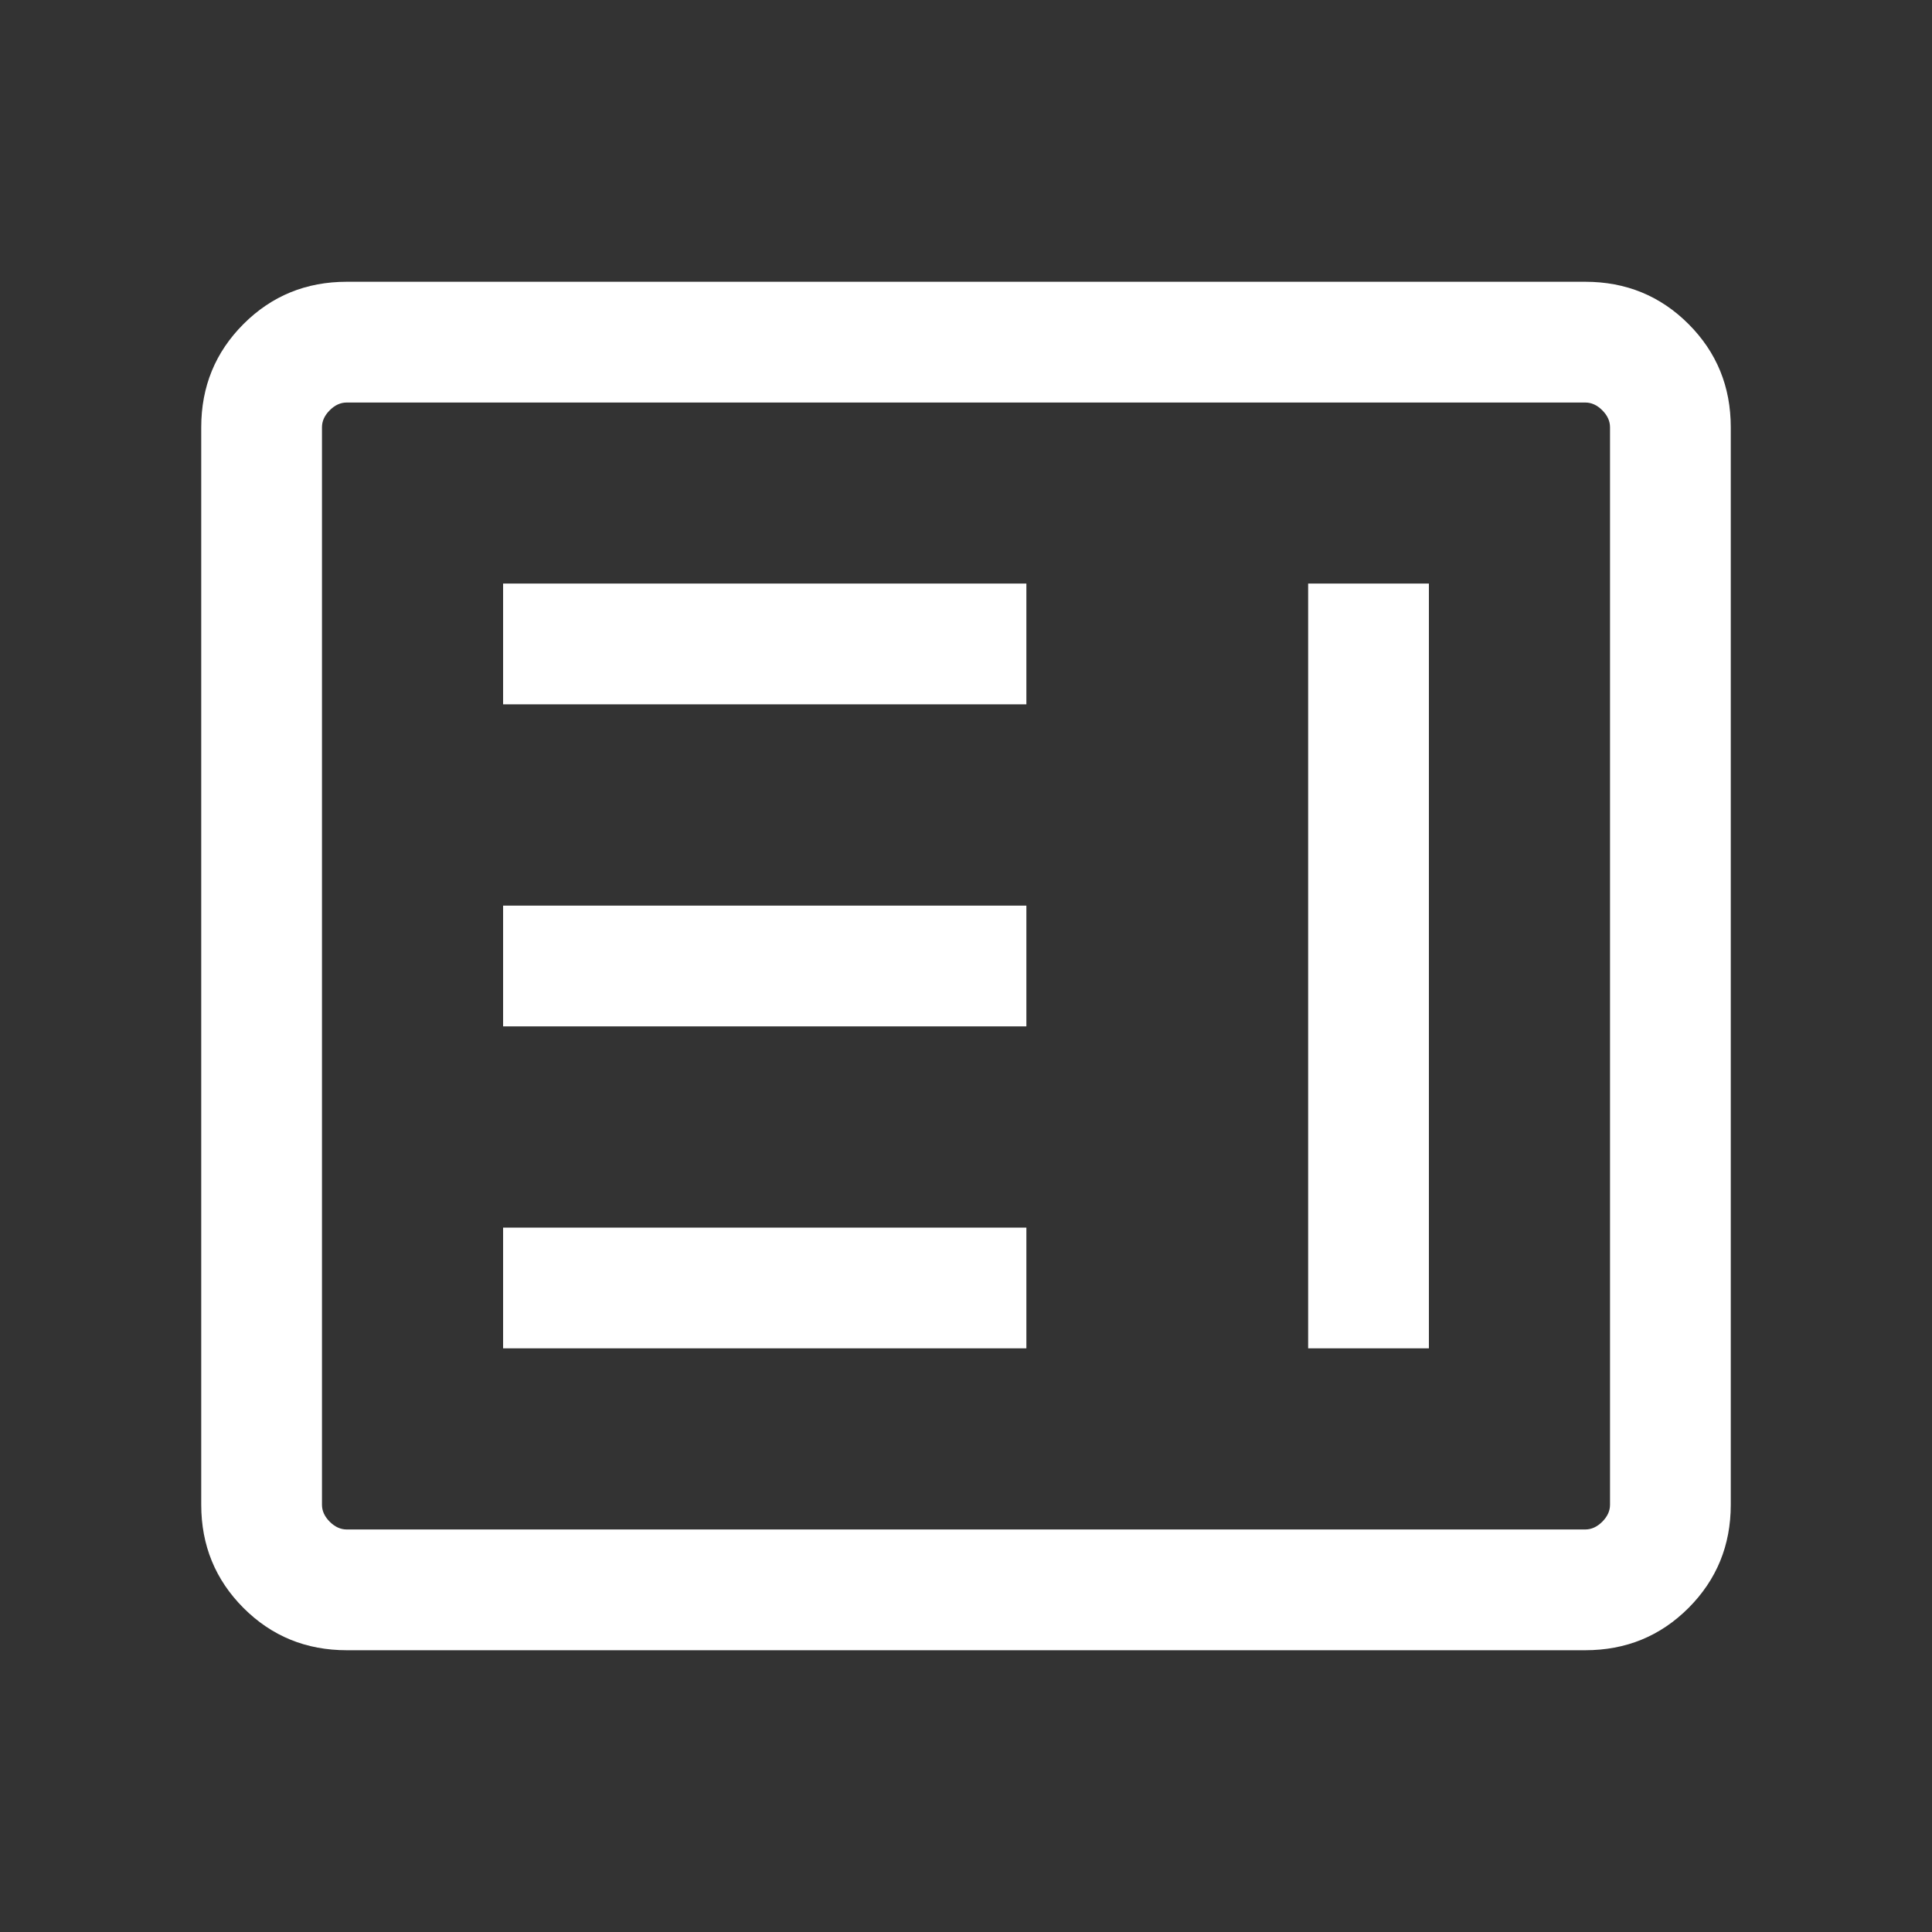
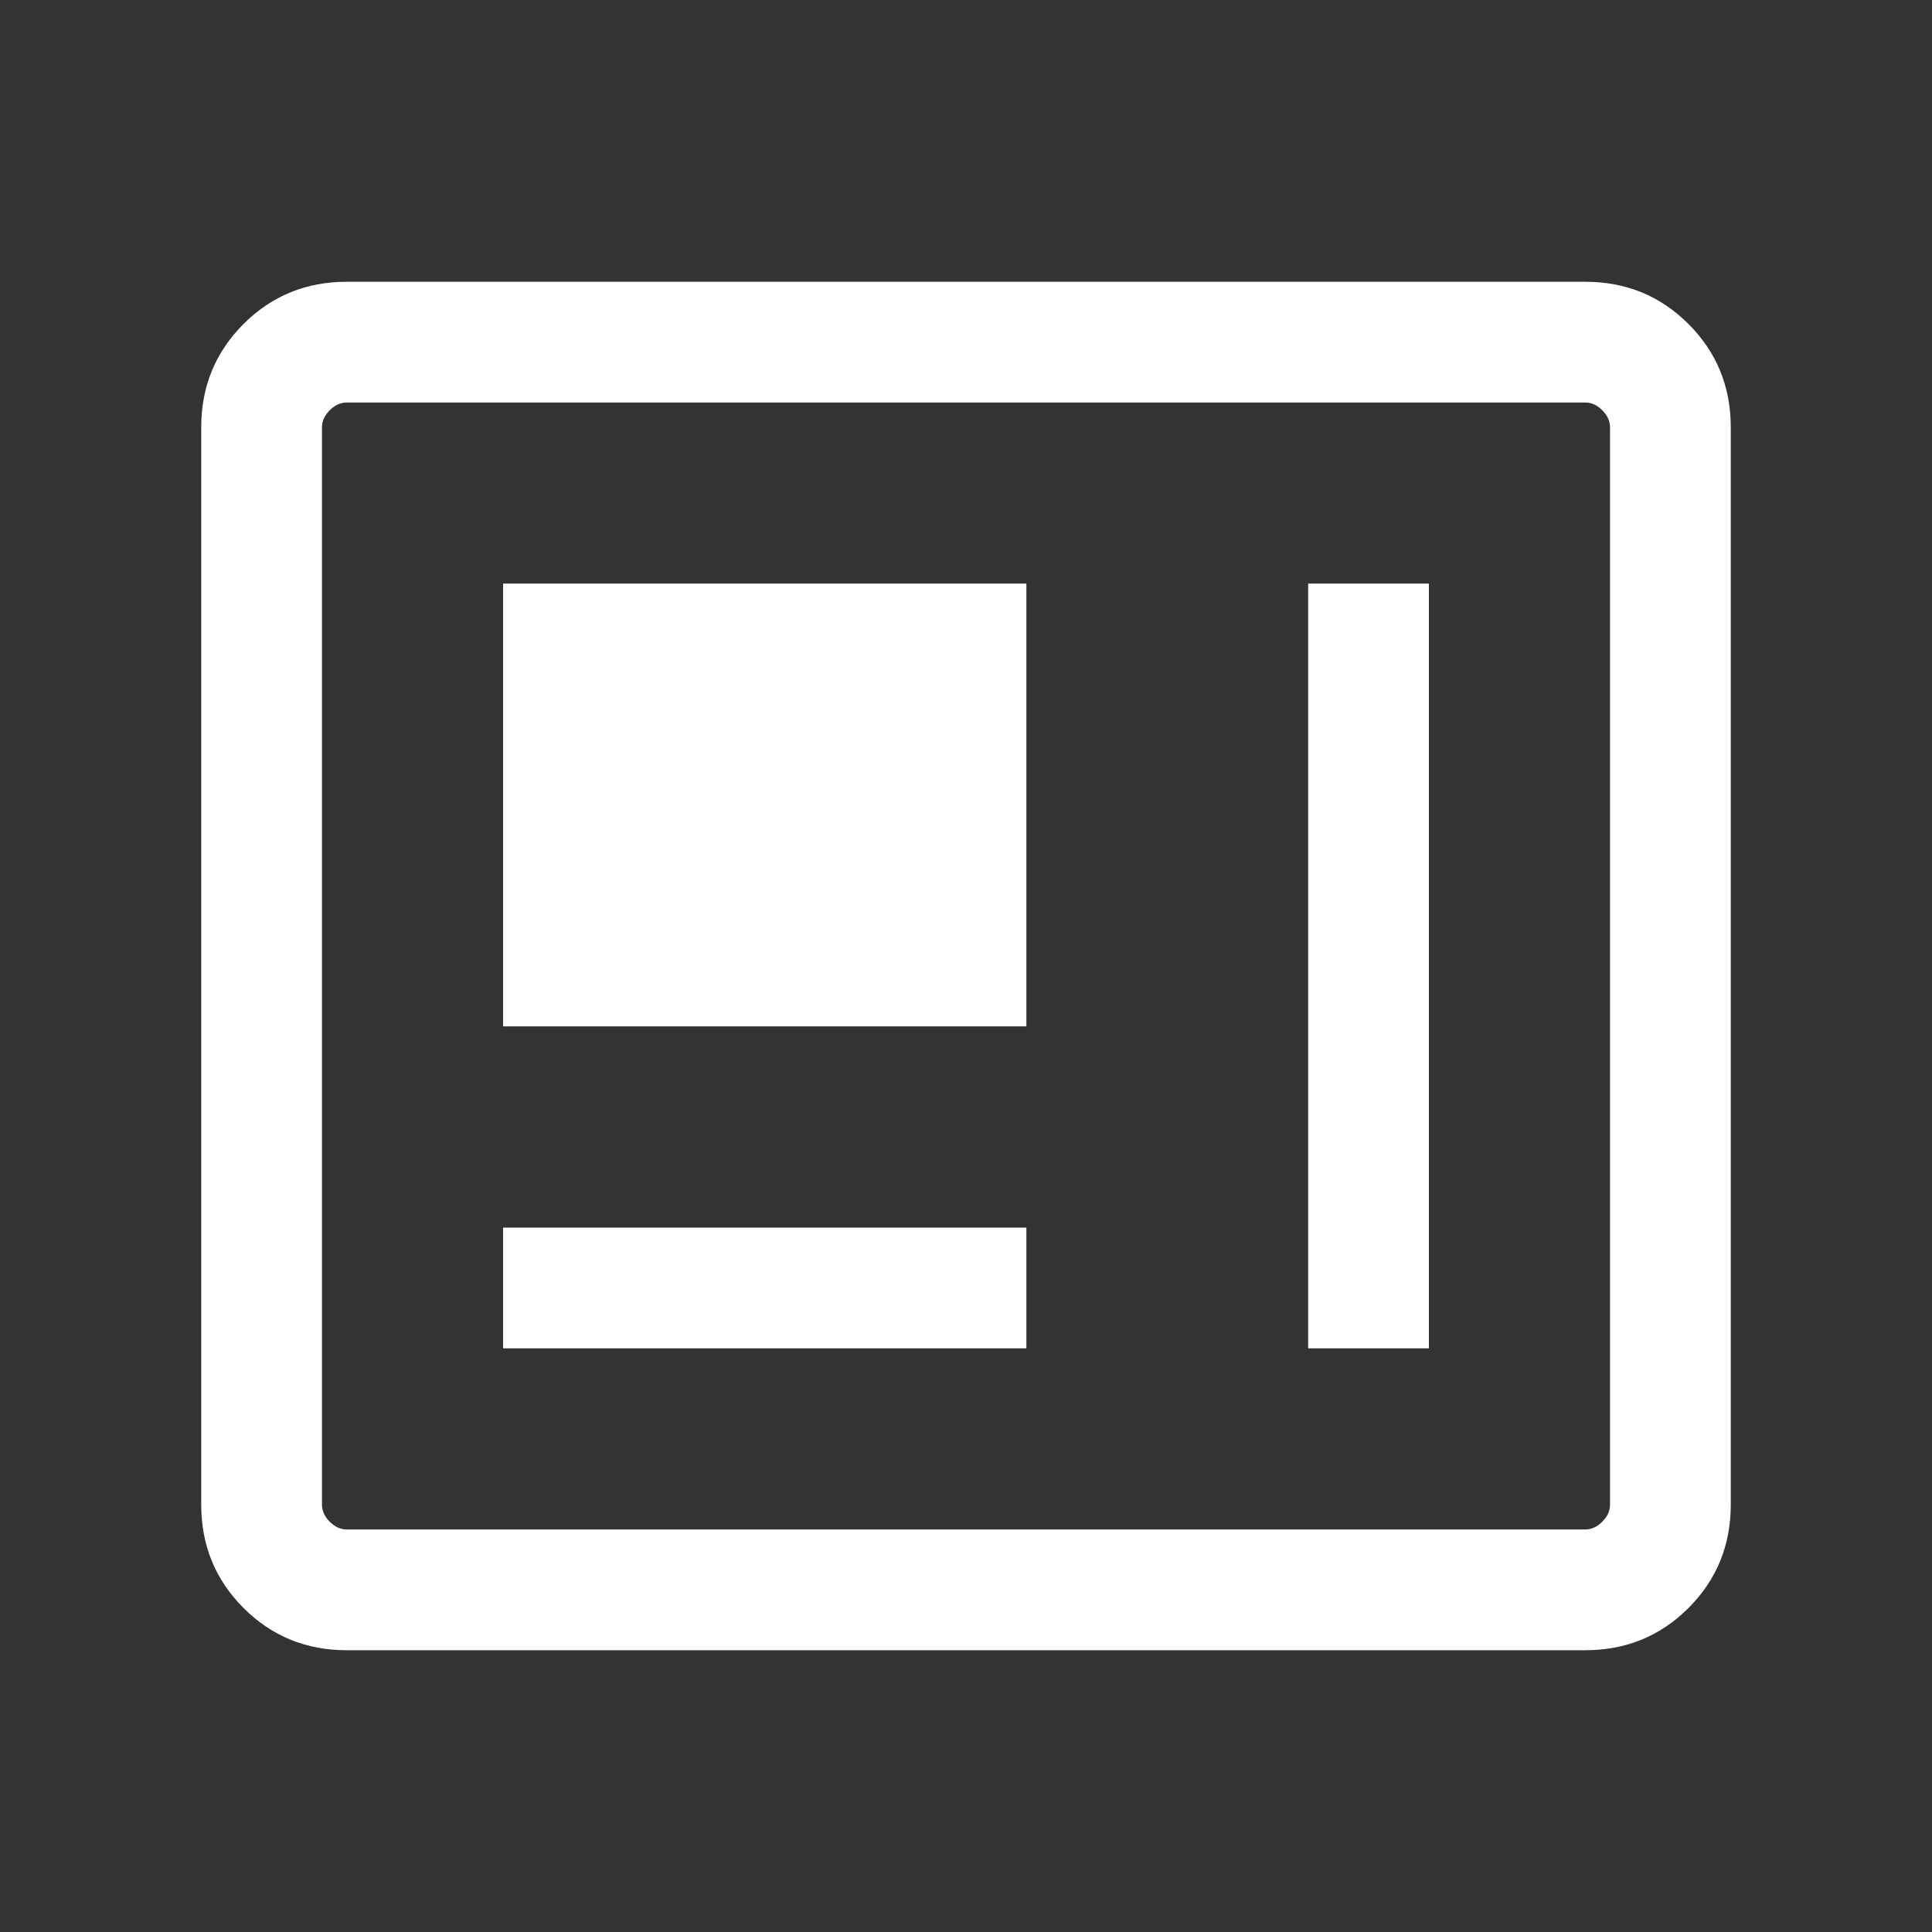
<svg xmlns="http://www.w3.org/2000/svg" width="32" height="32" viewBox="0 0 32 32" fill="none">
  <rect x="0" y="0" width="32" height="32" fill="#333333" stroke="none" />
-   <path d="M8.333 22.333H17V20.333H8.333V22.333ZM21.667 22.333H23.667V9.666H21.667V22.333ZM8.333 17H17V15H8.333V17ZM8.333 11.666H17V9.666H8.333V11.666ZM5.744 27.333C5.07 27.333 4.5 27.1 4.033 26.633C3.567 26.166 3.333 25.596 3.333 24.923V7.077C3.333 6.403 3.567 5.833 4.033 5.367C4.5 4.9 5.07 4.667 5.744 4.667H26.256C26.93 4.667 27.5 4.9 27.967 5.367C28.433 5.833 28.667 6.403 28.667 7.077V24.923C28.667 25.596 28.433 26.166 27.967 26.633C27.5 27.1 26.93 27.333 26.256 27.333H5.744ZM5.744 25.333H26.256C26.359 25.333 26.453 25.29 26.538 25.205C26.624 25.119 26.667 25.026 26.667 24.923V7.077C26.667 6.974 26.624 6.88 26.538 6.795C26.453 6.709 26.359 6.667 26.256 6.667H5.744C5.641 6.667 5.547 6.709 5.462 6.795C5.376 6.88 5.333 6.974 5.333 7.077V24.923C5.333 25.026 5.376 25.119 5.462 25.205C5.547 25.29 5.641 25.333 5.744 25.333Z" fill="white" />
+   <path d="M8.333 22.333H17V20.333H8.333V22.333ZM21.667 22.333H23.667V9.666H21.667V22.333ZM8.333 17H17V15H8.333V17ZH17V9.666H8.333V11.666ZM5.744 27.333C5.07 27.333 4.5 27.1 4.033 26.633C3.567 26.166 3.333 25.596 3.333 24.923V7.077C3.333 6.403 3.567 5.833 4.033 5.367C4.5 4.9 5.07 4.667 5.744 4.667H26.256C26.93 4.667 27.5 4.9 27.967 5.367C28.433 5.833 28.667 6.403 28.667 7.077V24.923C28.667 25.596 28.433 26.166 27.967 26.633C27.5 27.1 26.93 27.333 26.256 27.333H5.744ZM5.744 25.333H26.256C26.359 25.333 26.453 25.29 26.538 25.205C26.624 25.119 26.667 25.026 26.667 24.923V7.077C26.667 6.974 26.624 6.88 26.538 6.795C26.453 6.709 26.359 6.667 26.256 6.667H5.744C5.641 6.667 5.547 6.709 5.462 6.795C5.376 6.88 5.333 6.974 5.333 7.077V24.923C5.333 25.026 5.376 25.119 5.462 25.205C5.547 25.29 5.641 25.333 5.744 25.333Z" fill="white" />
</svg>